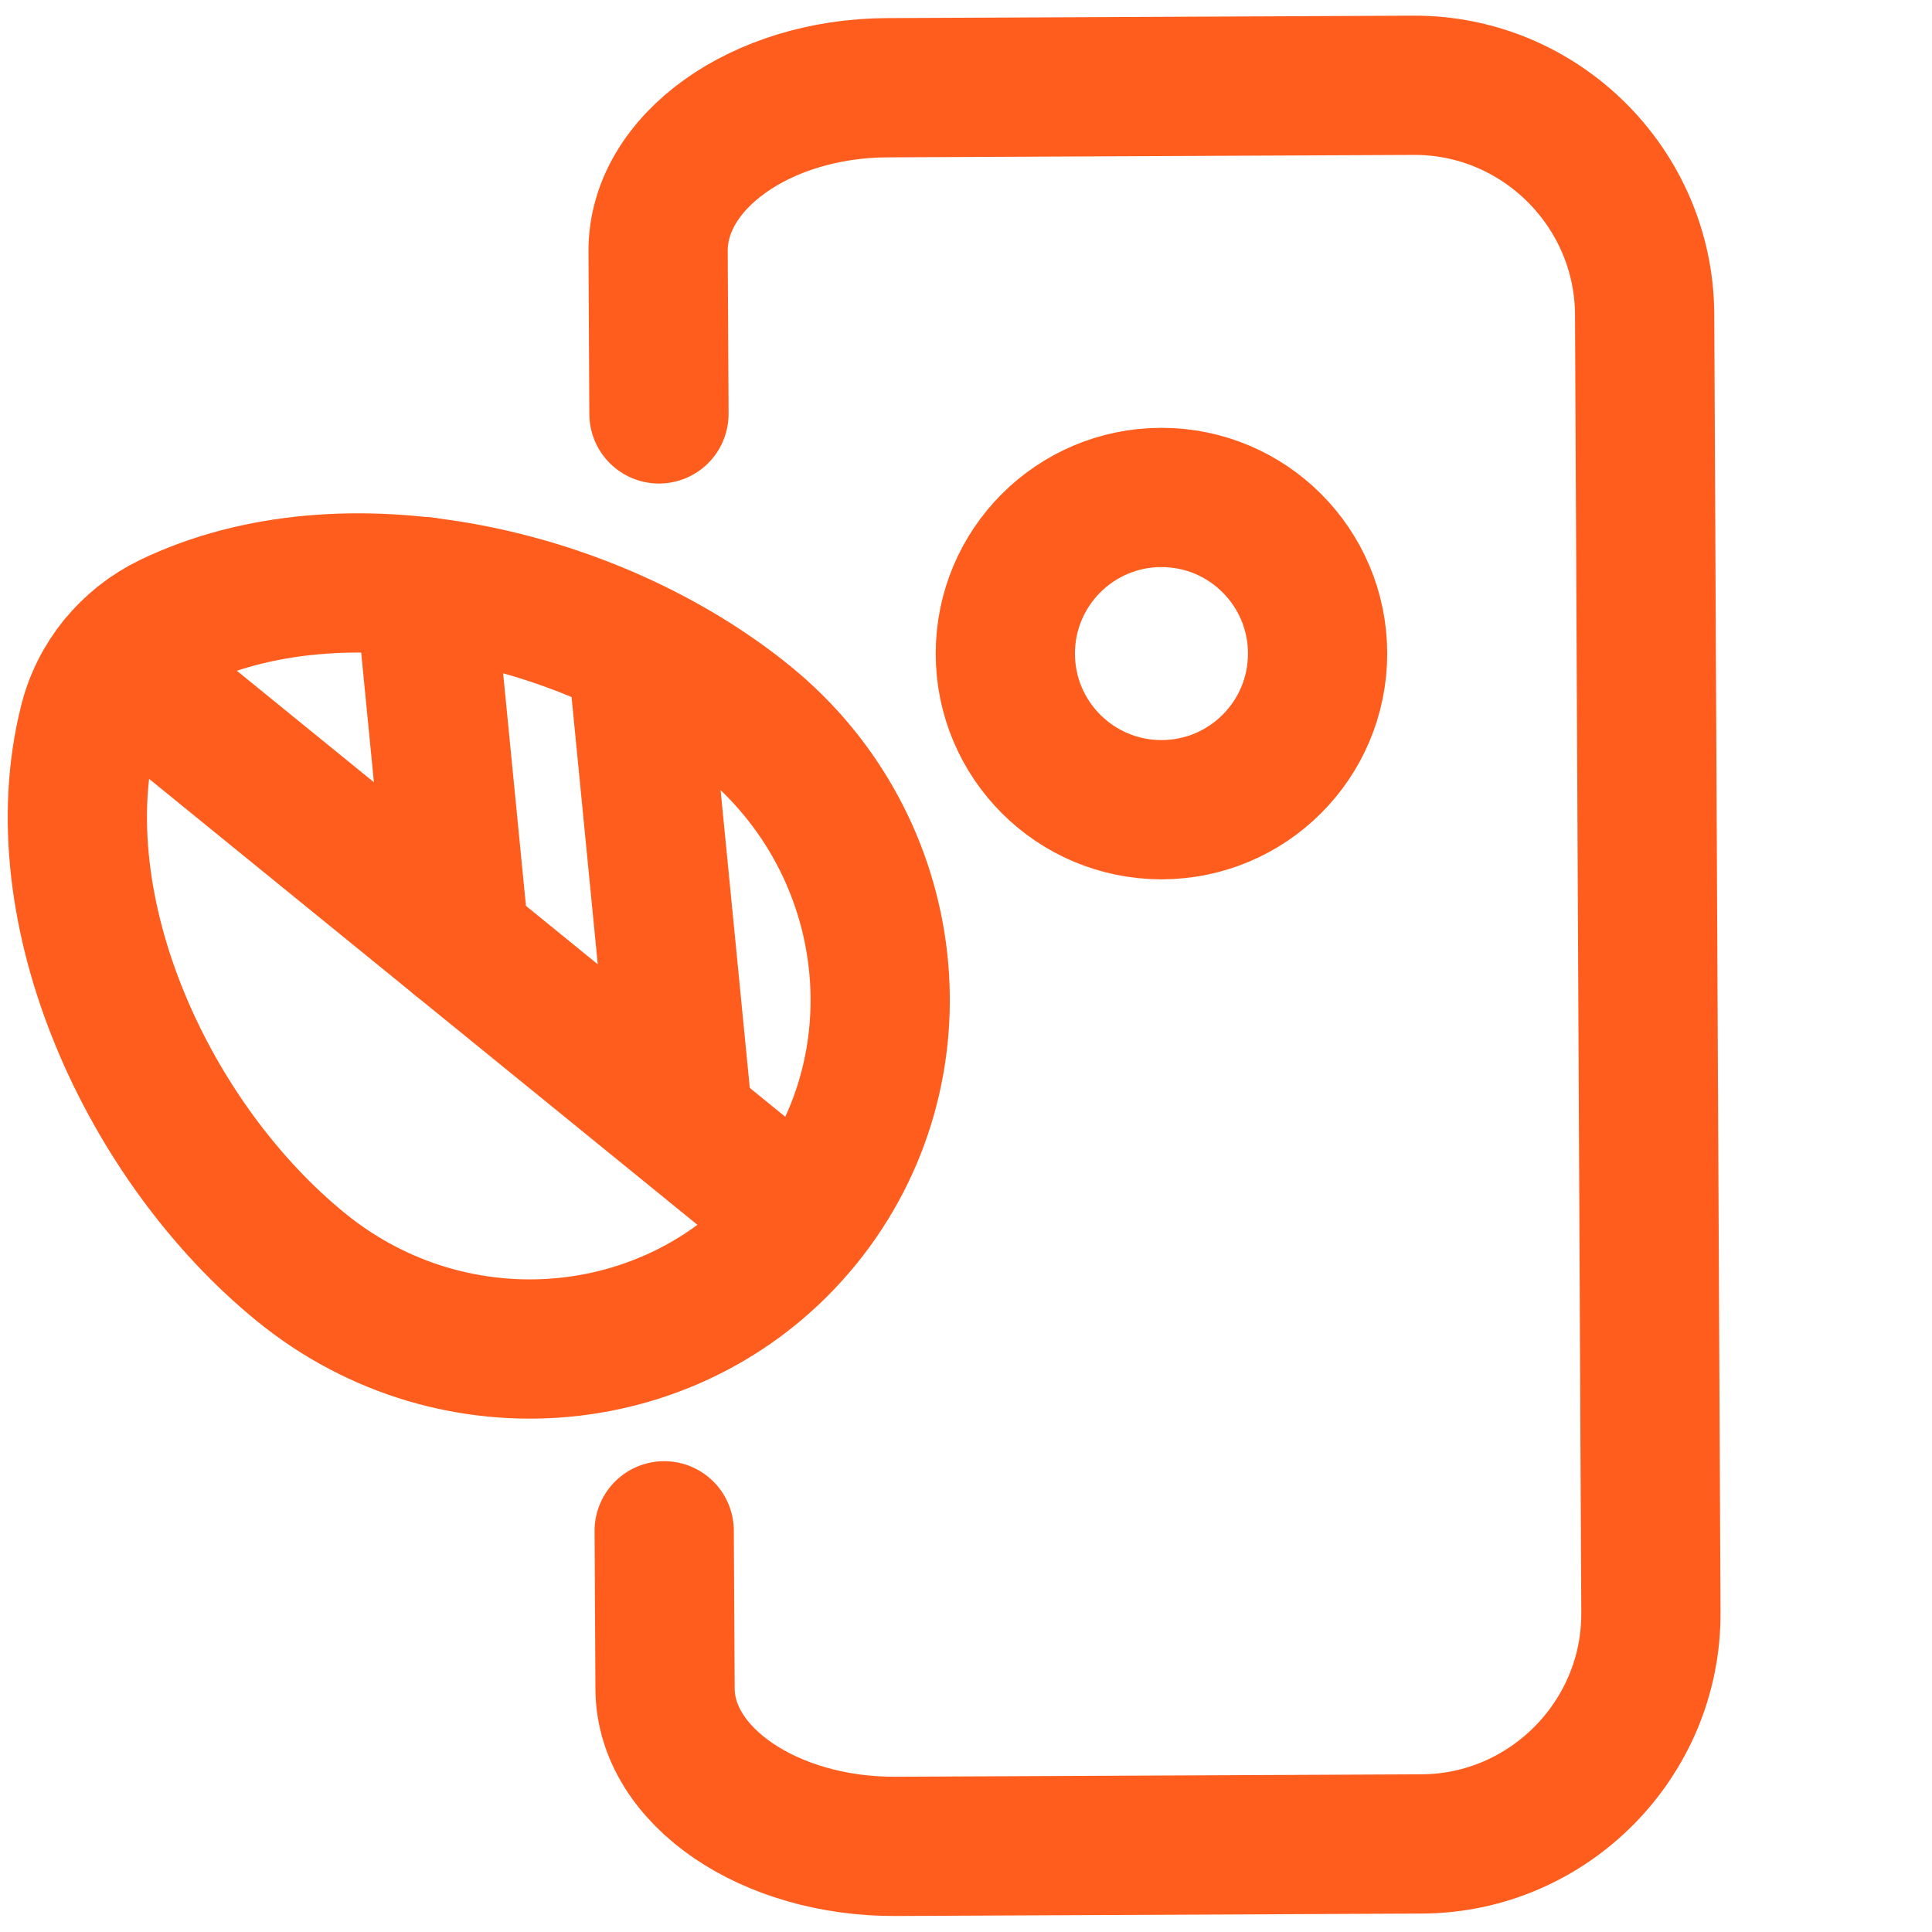
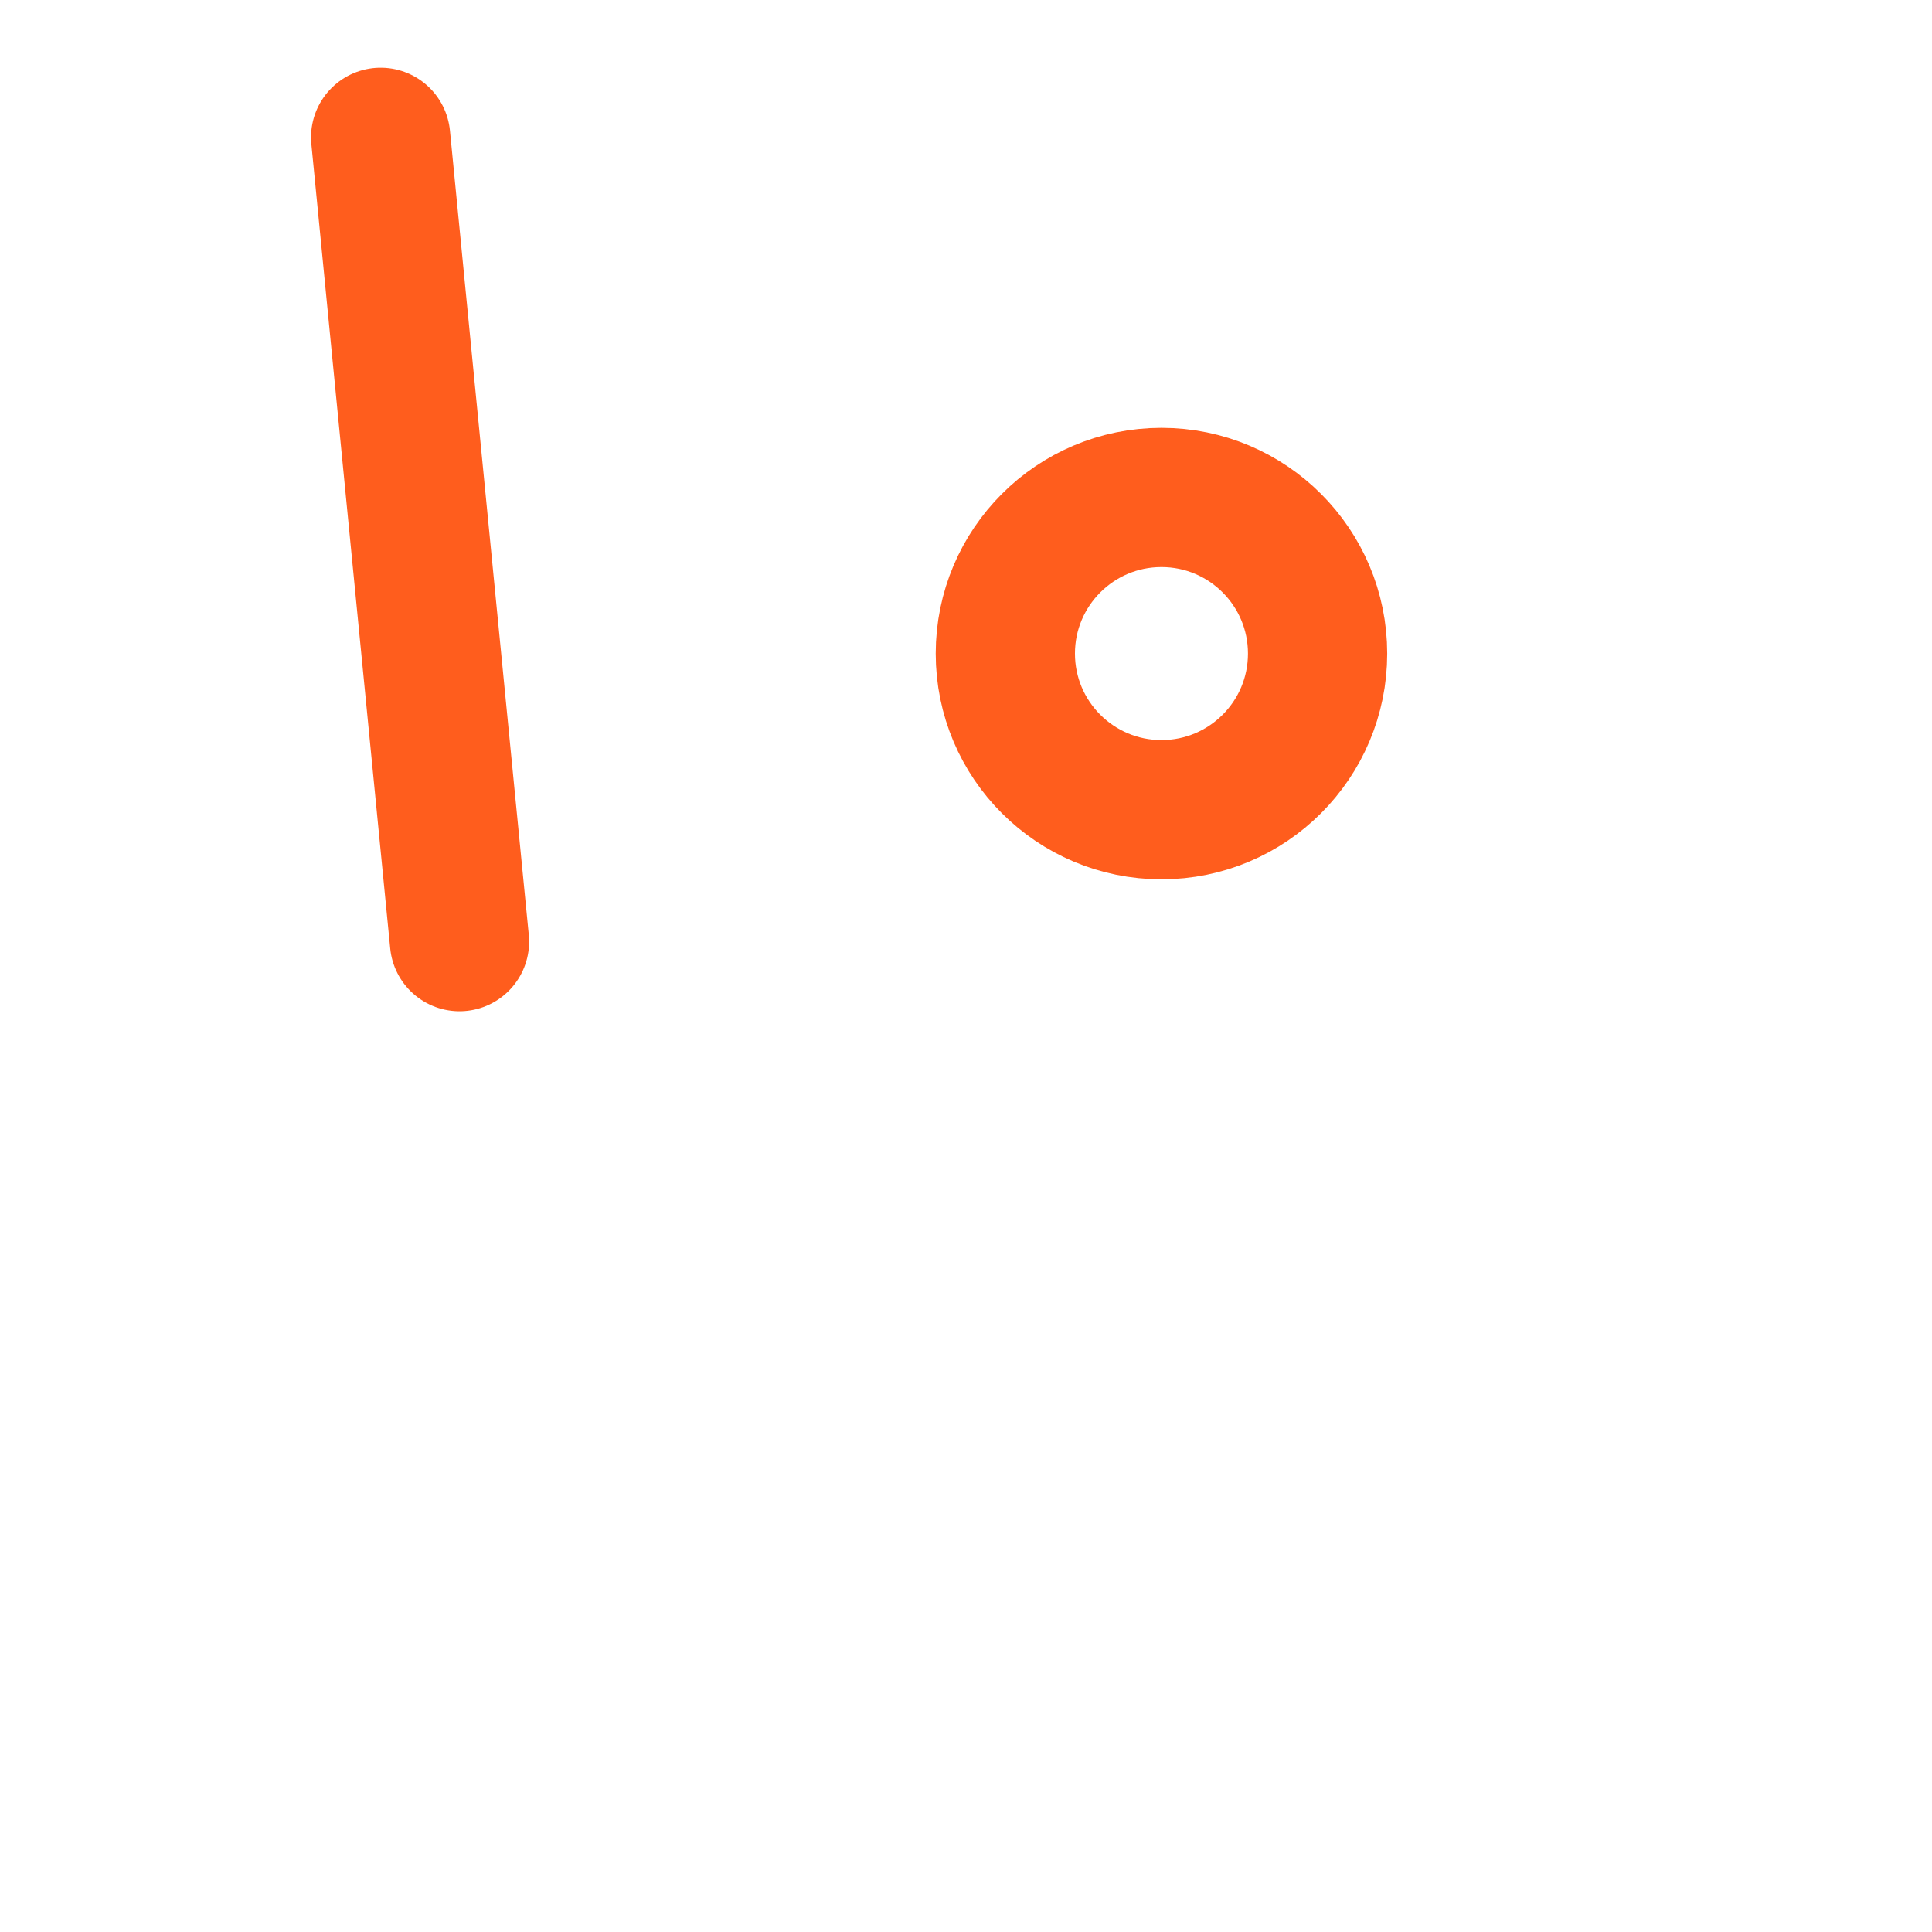
<svg xmlns="http://www.w3.org/2000/svg" id="Ebene_2" data-name="Ebene 2" width="111" height="111" viewBox="0 0 111 111">
  <defs>
    <style>
      .cls-1, .cls-2 {
        fill: none;
      }

      .cls-2 {
        stroke: #ff5d1d;
        stroke-linecap: round;
        stroke-linejoin: round;
        stroke-width: 8px;
      }
    </style>
  </defs>
  <g id="Ebene_2-2" data-name="Ebene 2">
    <g>
      <g id="Ebene_1-2" data-name="Ebene 1-2">
        <g id="Blatt_Speicher" data-name="Blatt Speicher">
-           <path class="cls-2" d="M37.86,23.78l-.05-9.34c-.03-5.14,5.9-9.37,13.17-9.4l30.22-.14c7.27-.04,13.25,5.88,13.29,13.15l.36,74.6c.04,7.27-5.88,13.25-13.15,13.29l-30.22.14c-7.27.04-13.24-4.03-13.27-9.04l-.05-9.09" />
          <circle class="cls-2" cx="66.73" cy="37.55" r="8.97" />
-           <path class="cls-2" d="M46.09,70.11c7.06-8.68,5.62-21.55-3.21-28.74-8.77-7.13-23.08-10.43-33.11-5.59-1.17.57-2.18,1.37-2.97,2.35M46.09,70.11c-7.06,8.68-19.95,9.9-28.79,2.7-8.77-7.13-14.92-20.47-12.21-31.28.31-1.26.9-2.42,1.7-3.4M46.09,70.11L6.78,38.14" />
-           <path class="cls-2" d="M26.4,54.1l-2-20.39M39.2,63.95l-2.53-25.82" />
+           <path class="cls-2" d="M26.4,54.1l-2-20.39l-2.53-25.82" />
        </g>
      </g>
      <rect class="cls-1" width="111" height="111" />
    </g>
  </g>
</svg>